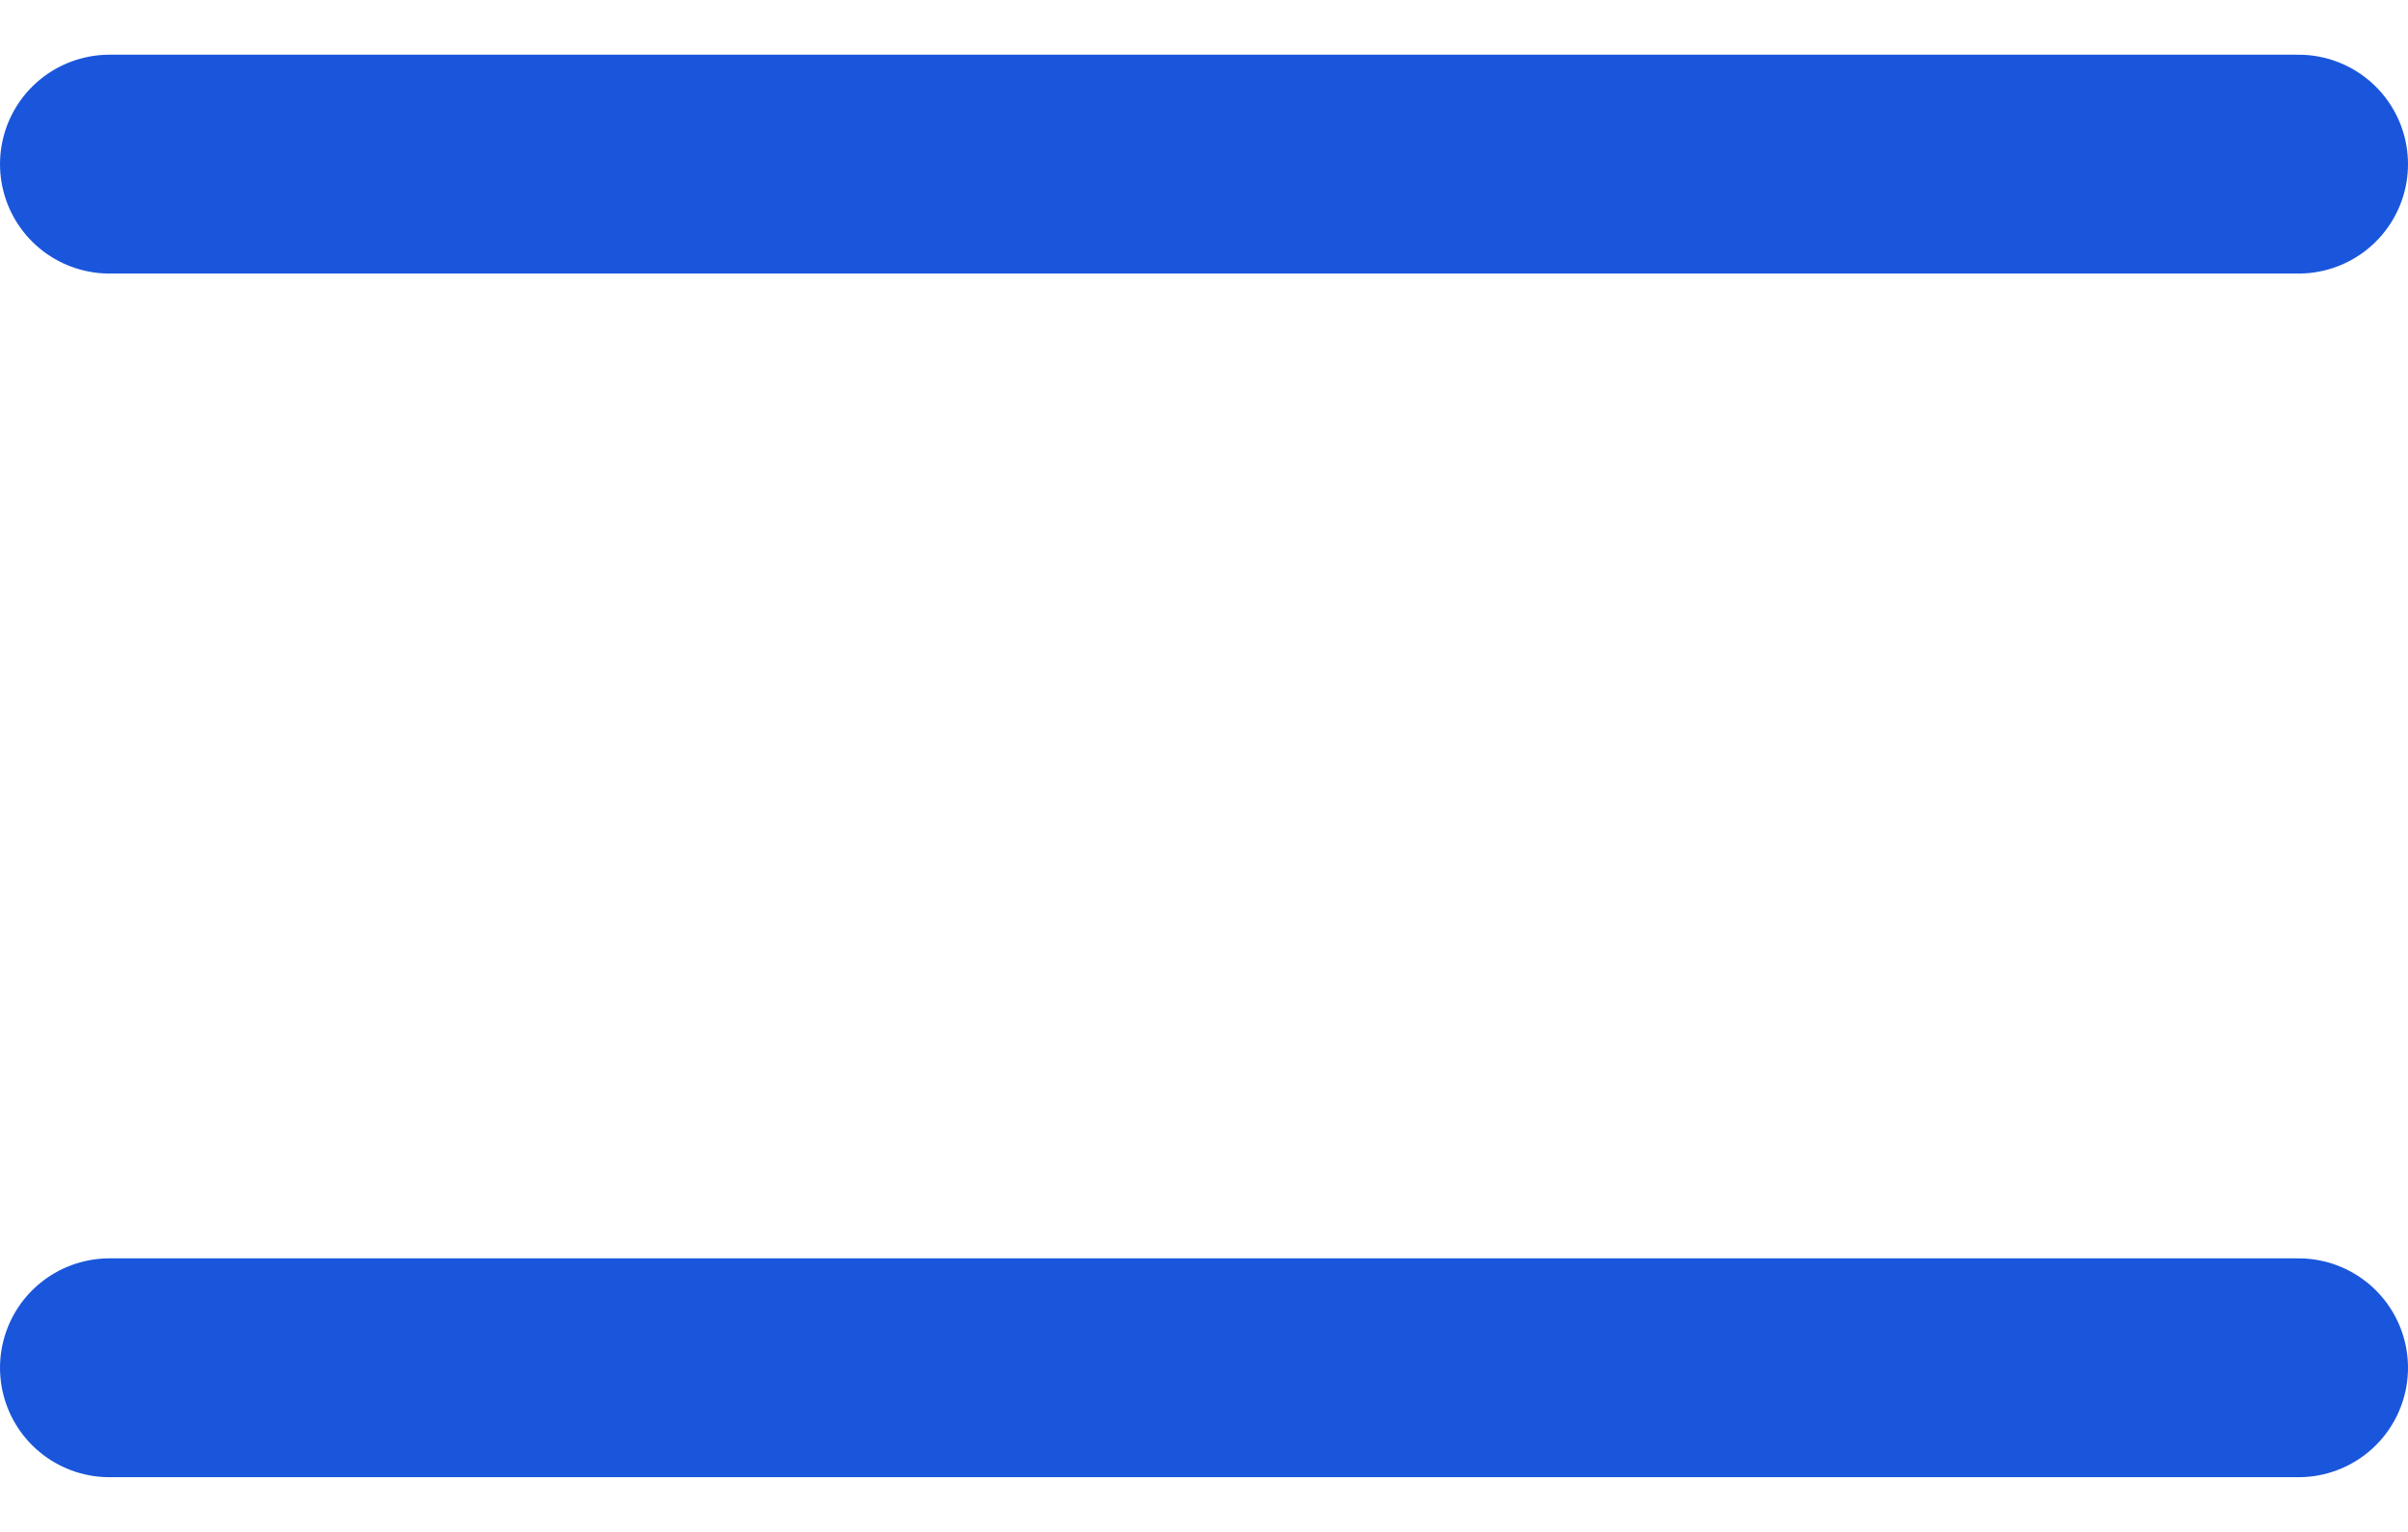
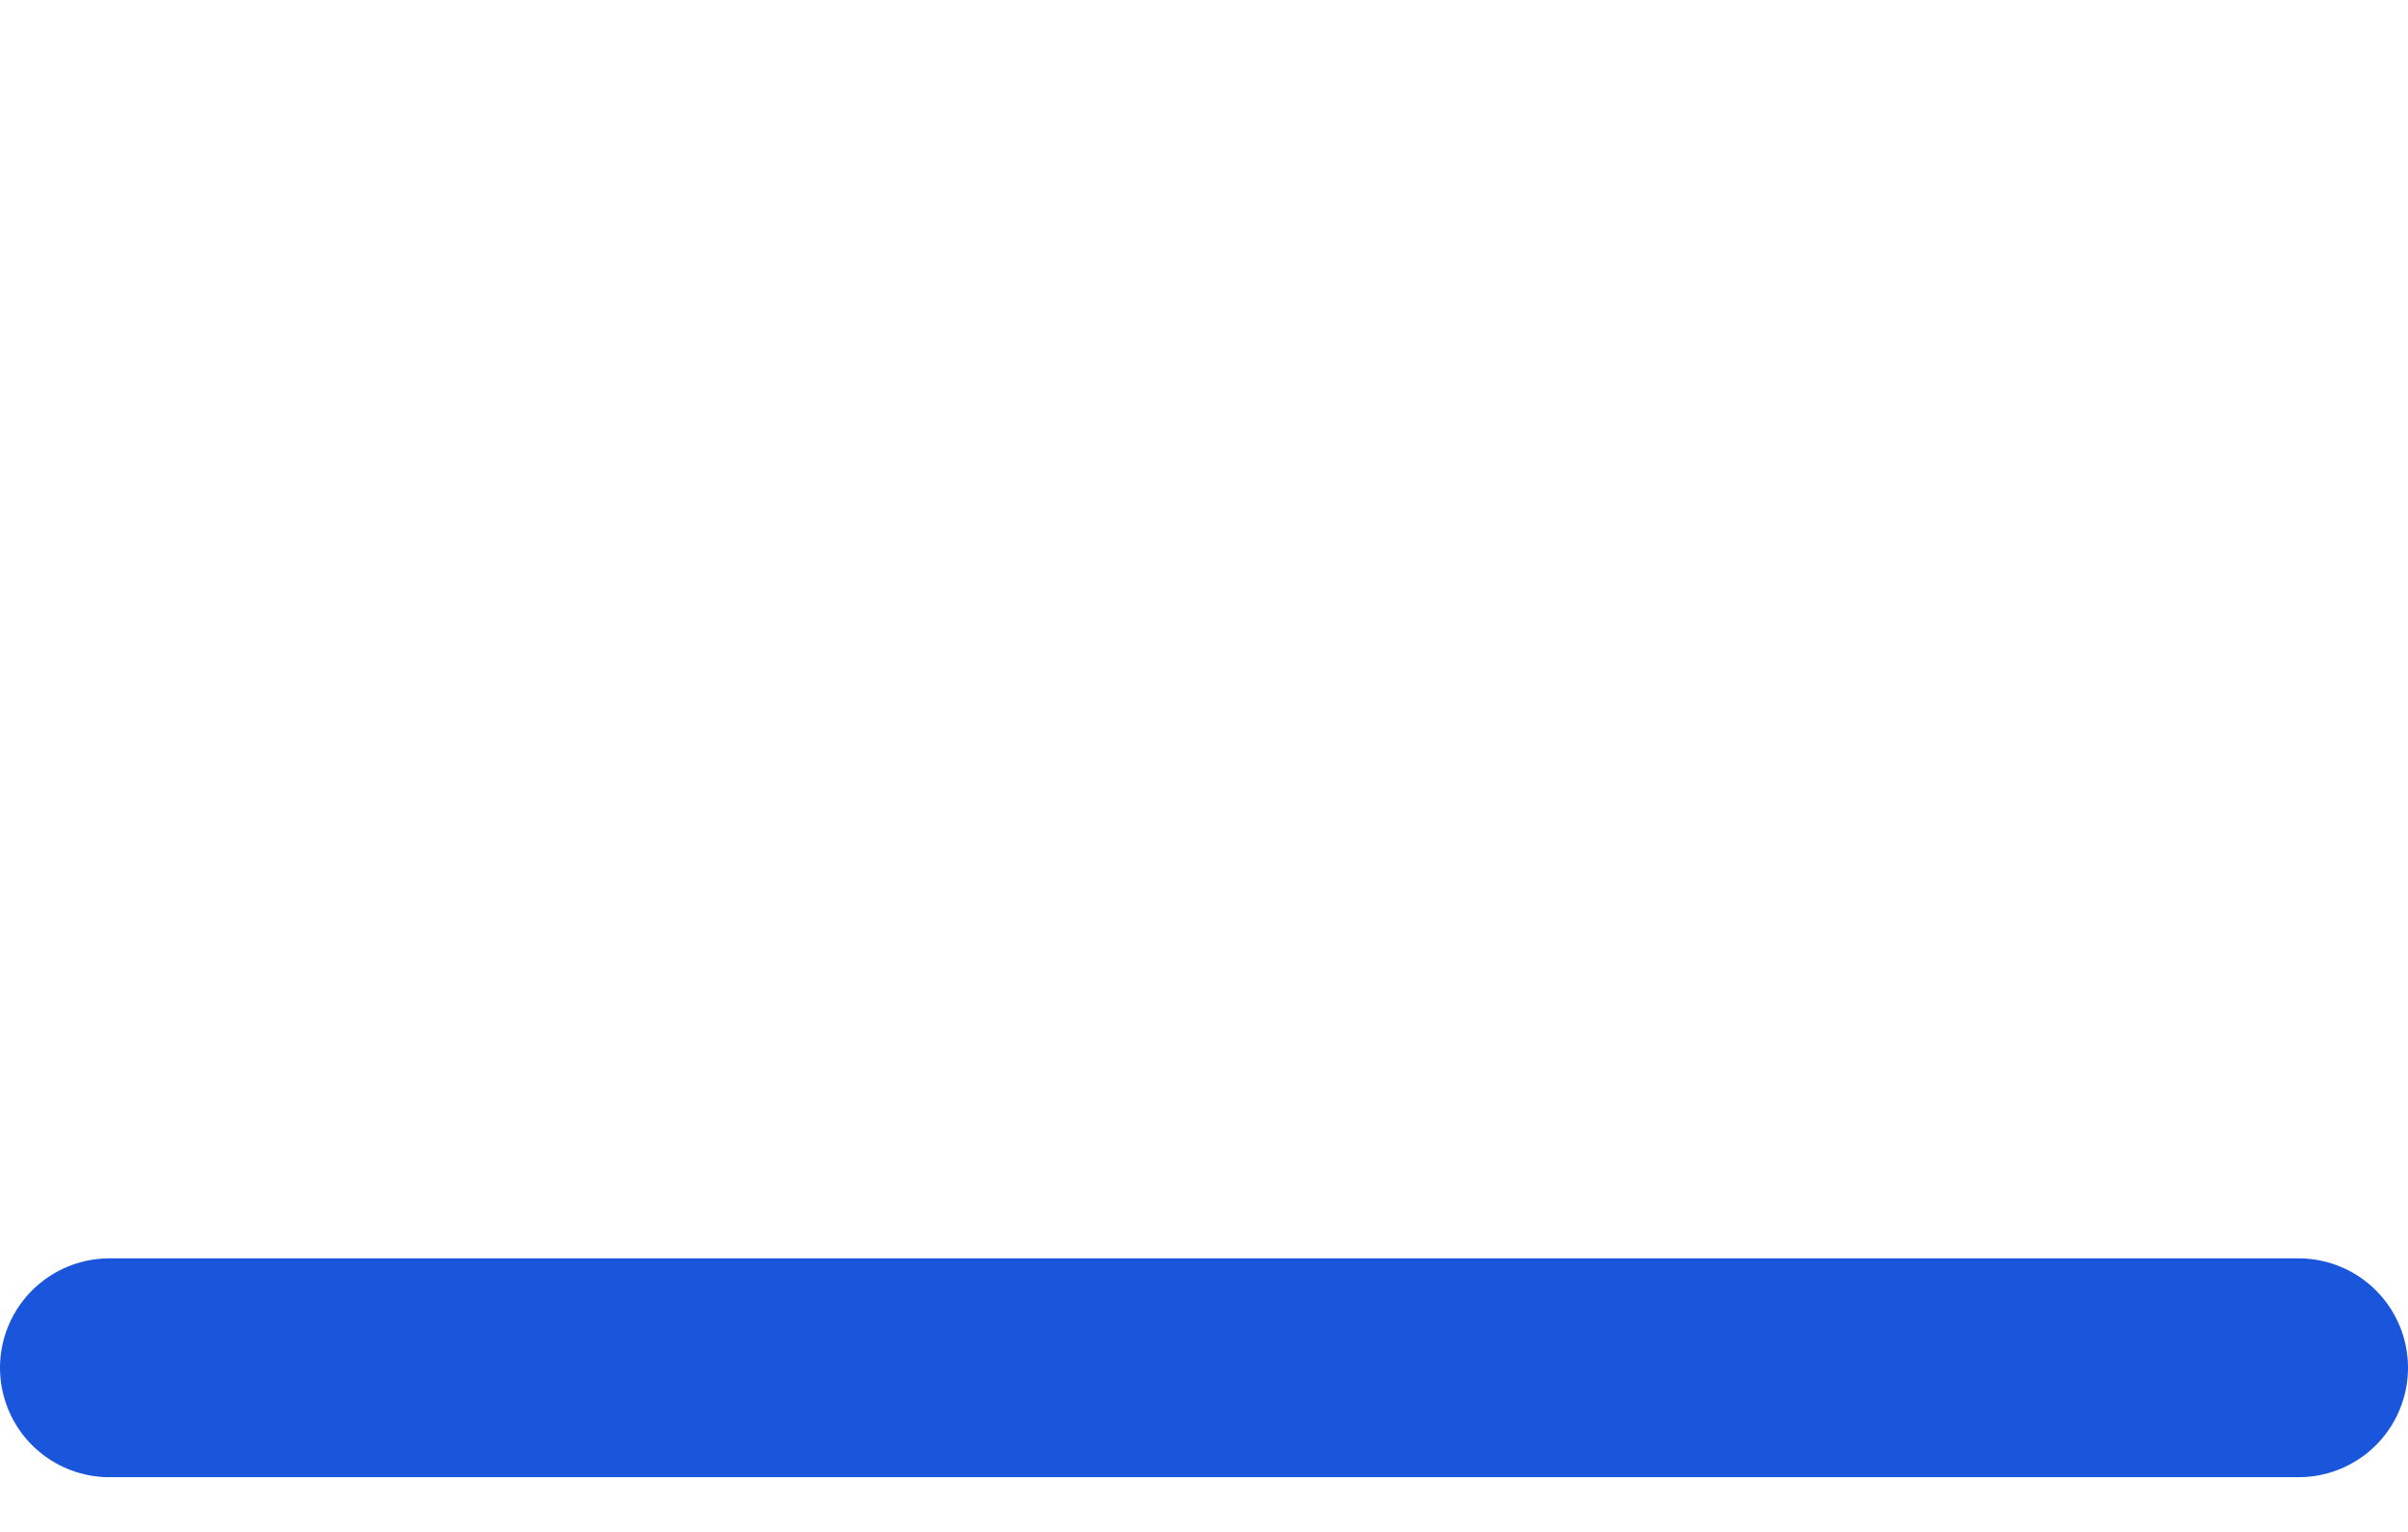
<svg xmlns="http://www.w3.org/2000/svg" width="22" height="14" viewBox="0 0 22 14" fill="none">
-   <path d="M1 1.5H21" stroke="#1A56DB" stroke-width="2" stroke-linecap="round" />
  <path d="M1 12.5H21" stroke="#1A56DB" stroke-width="2" stroke-linecap="round" />
</svg>